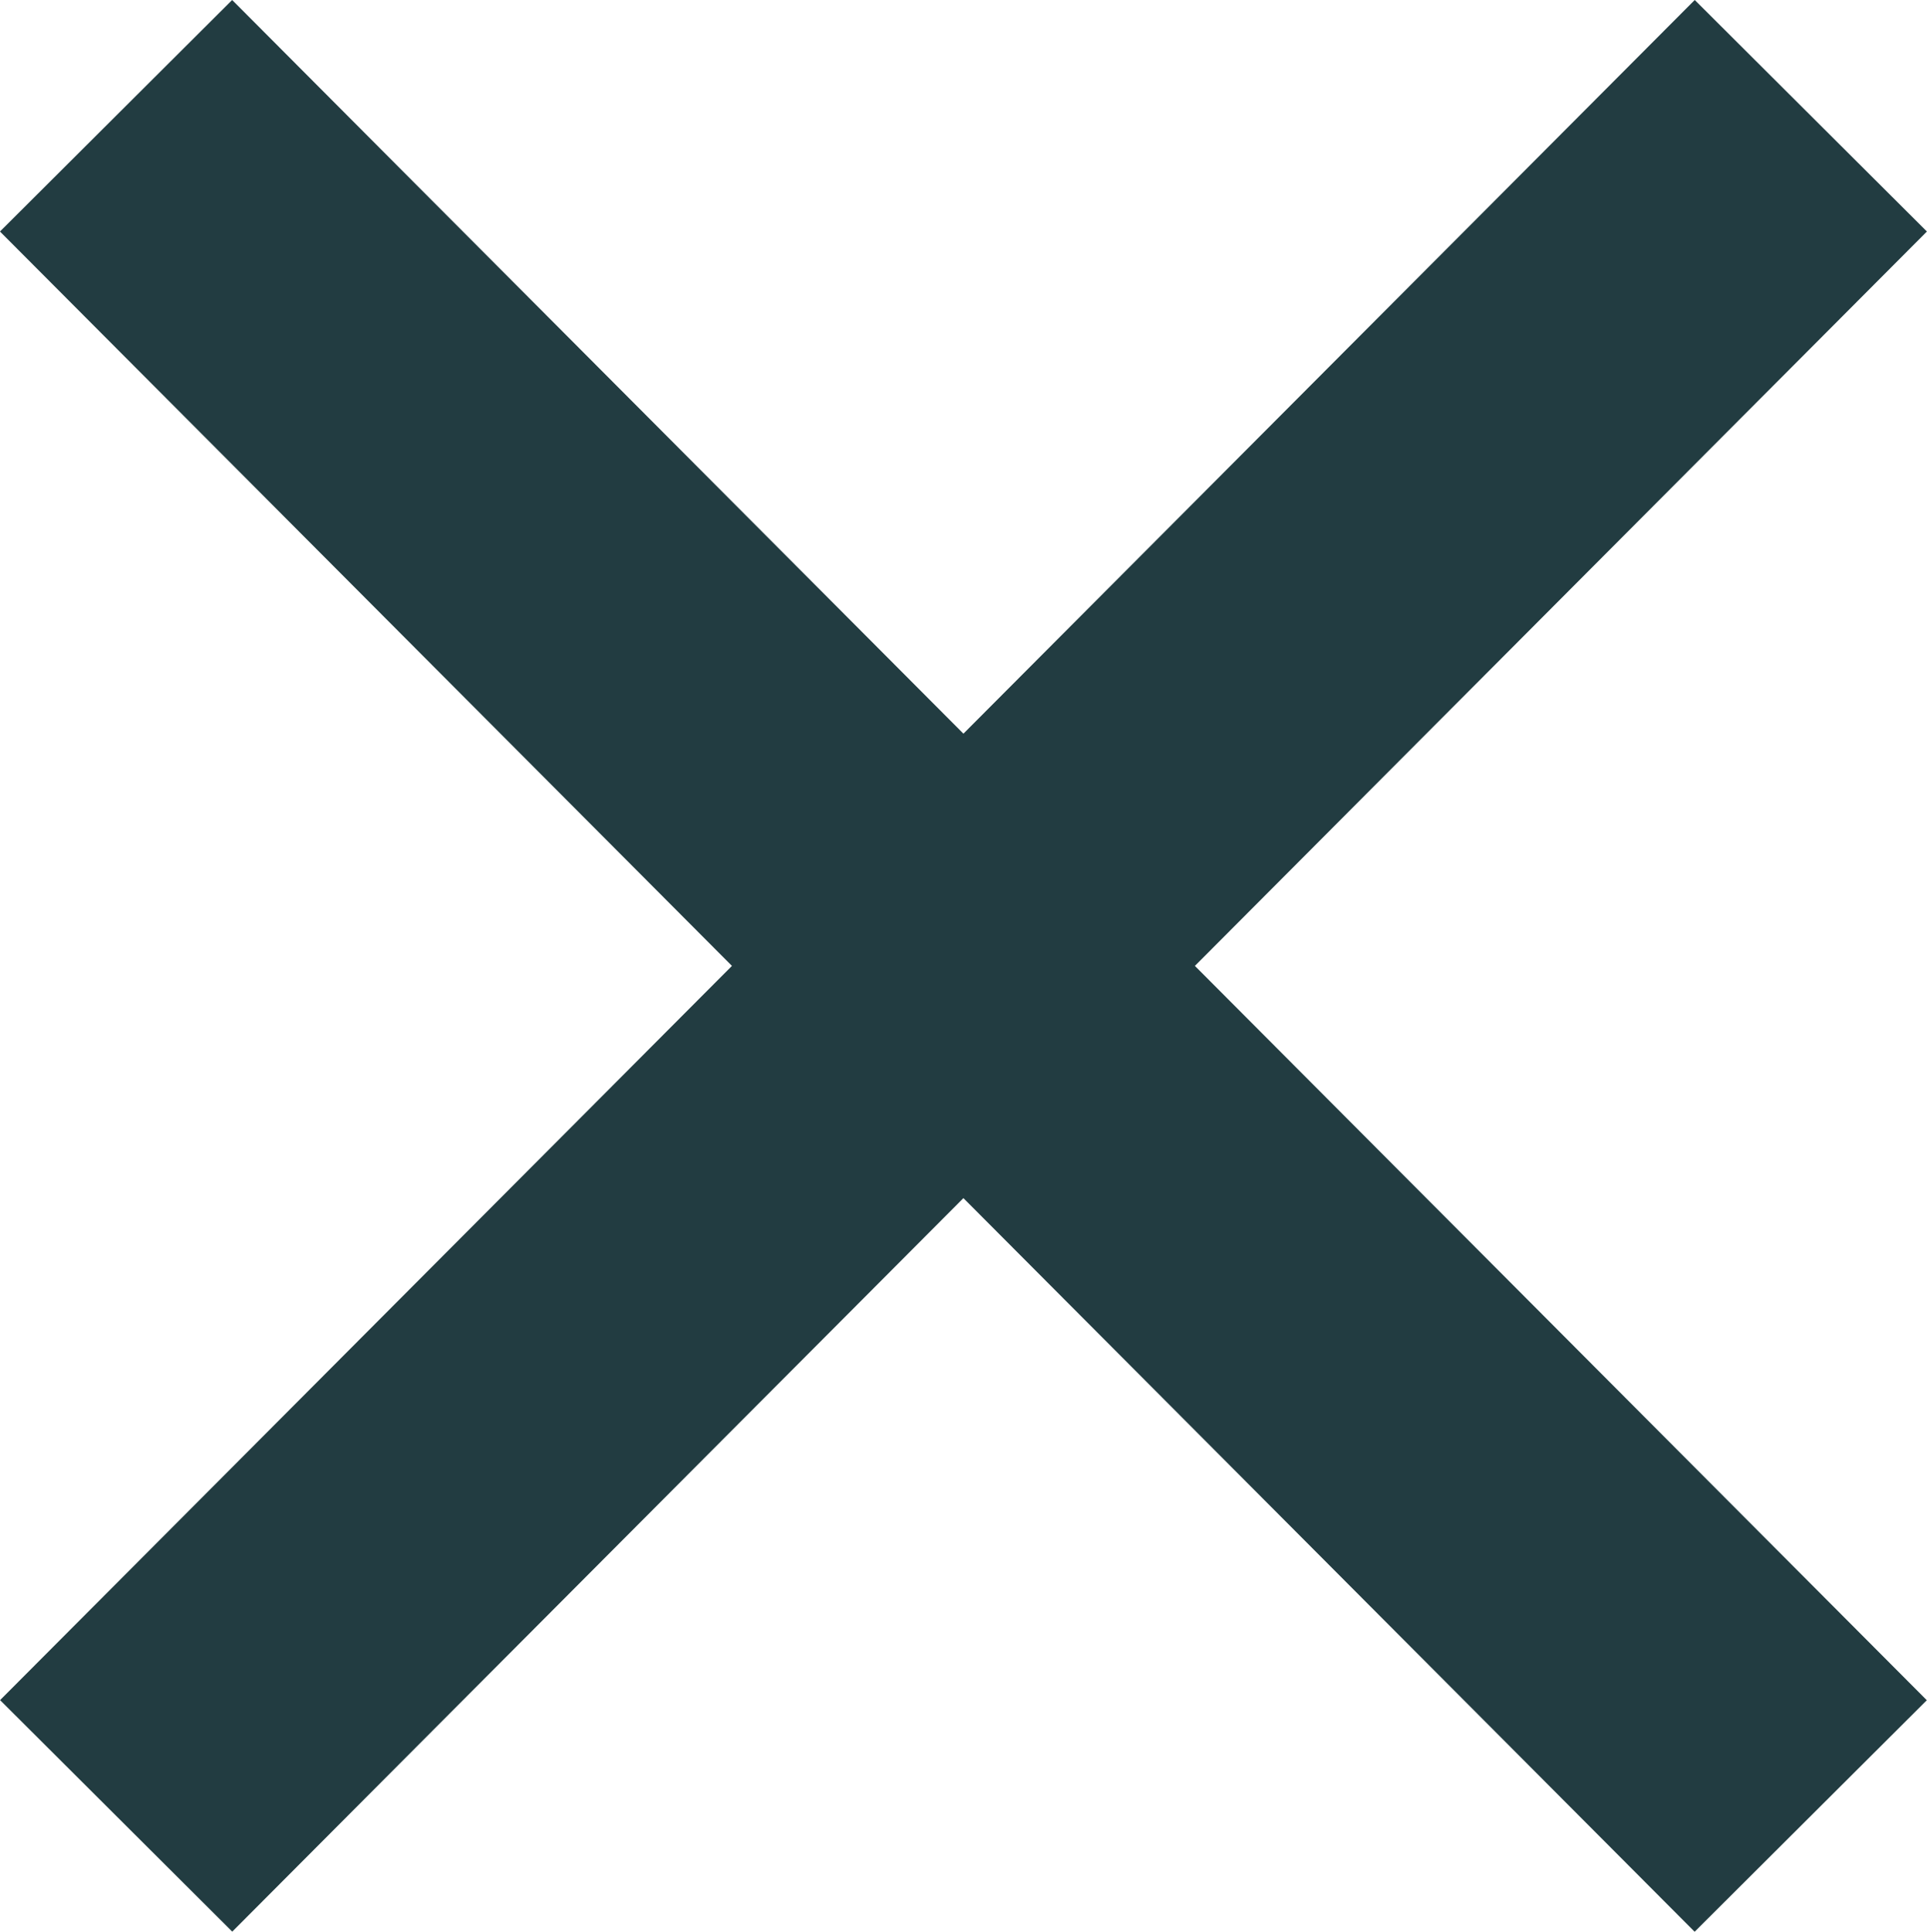
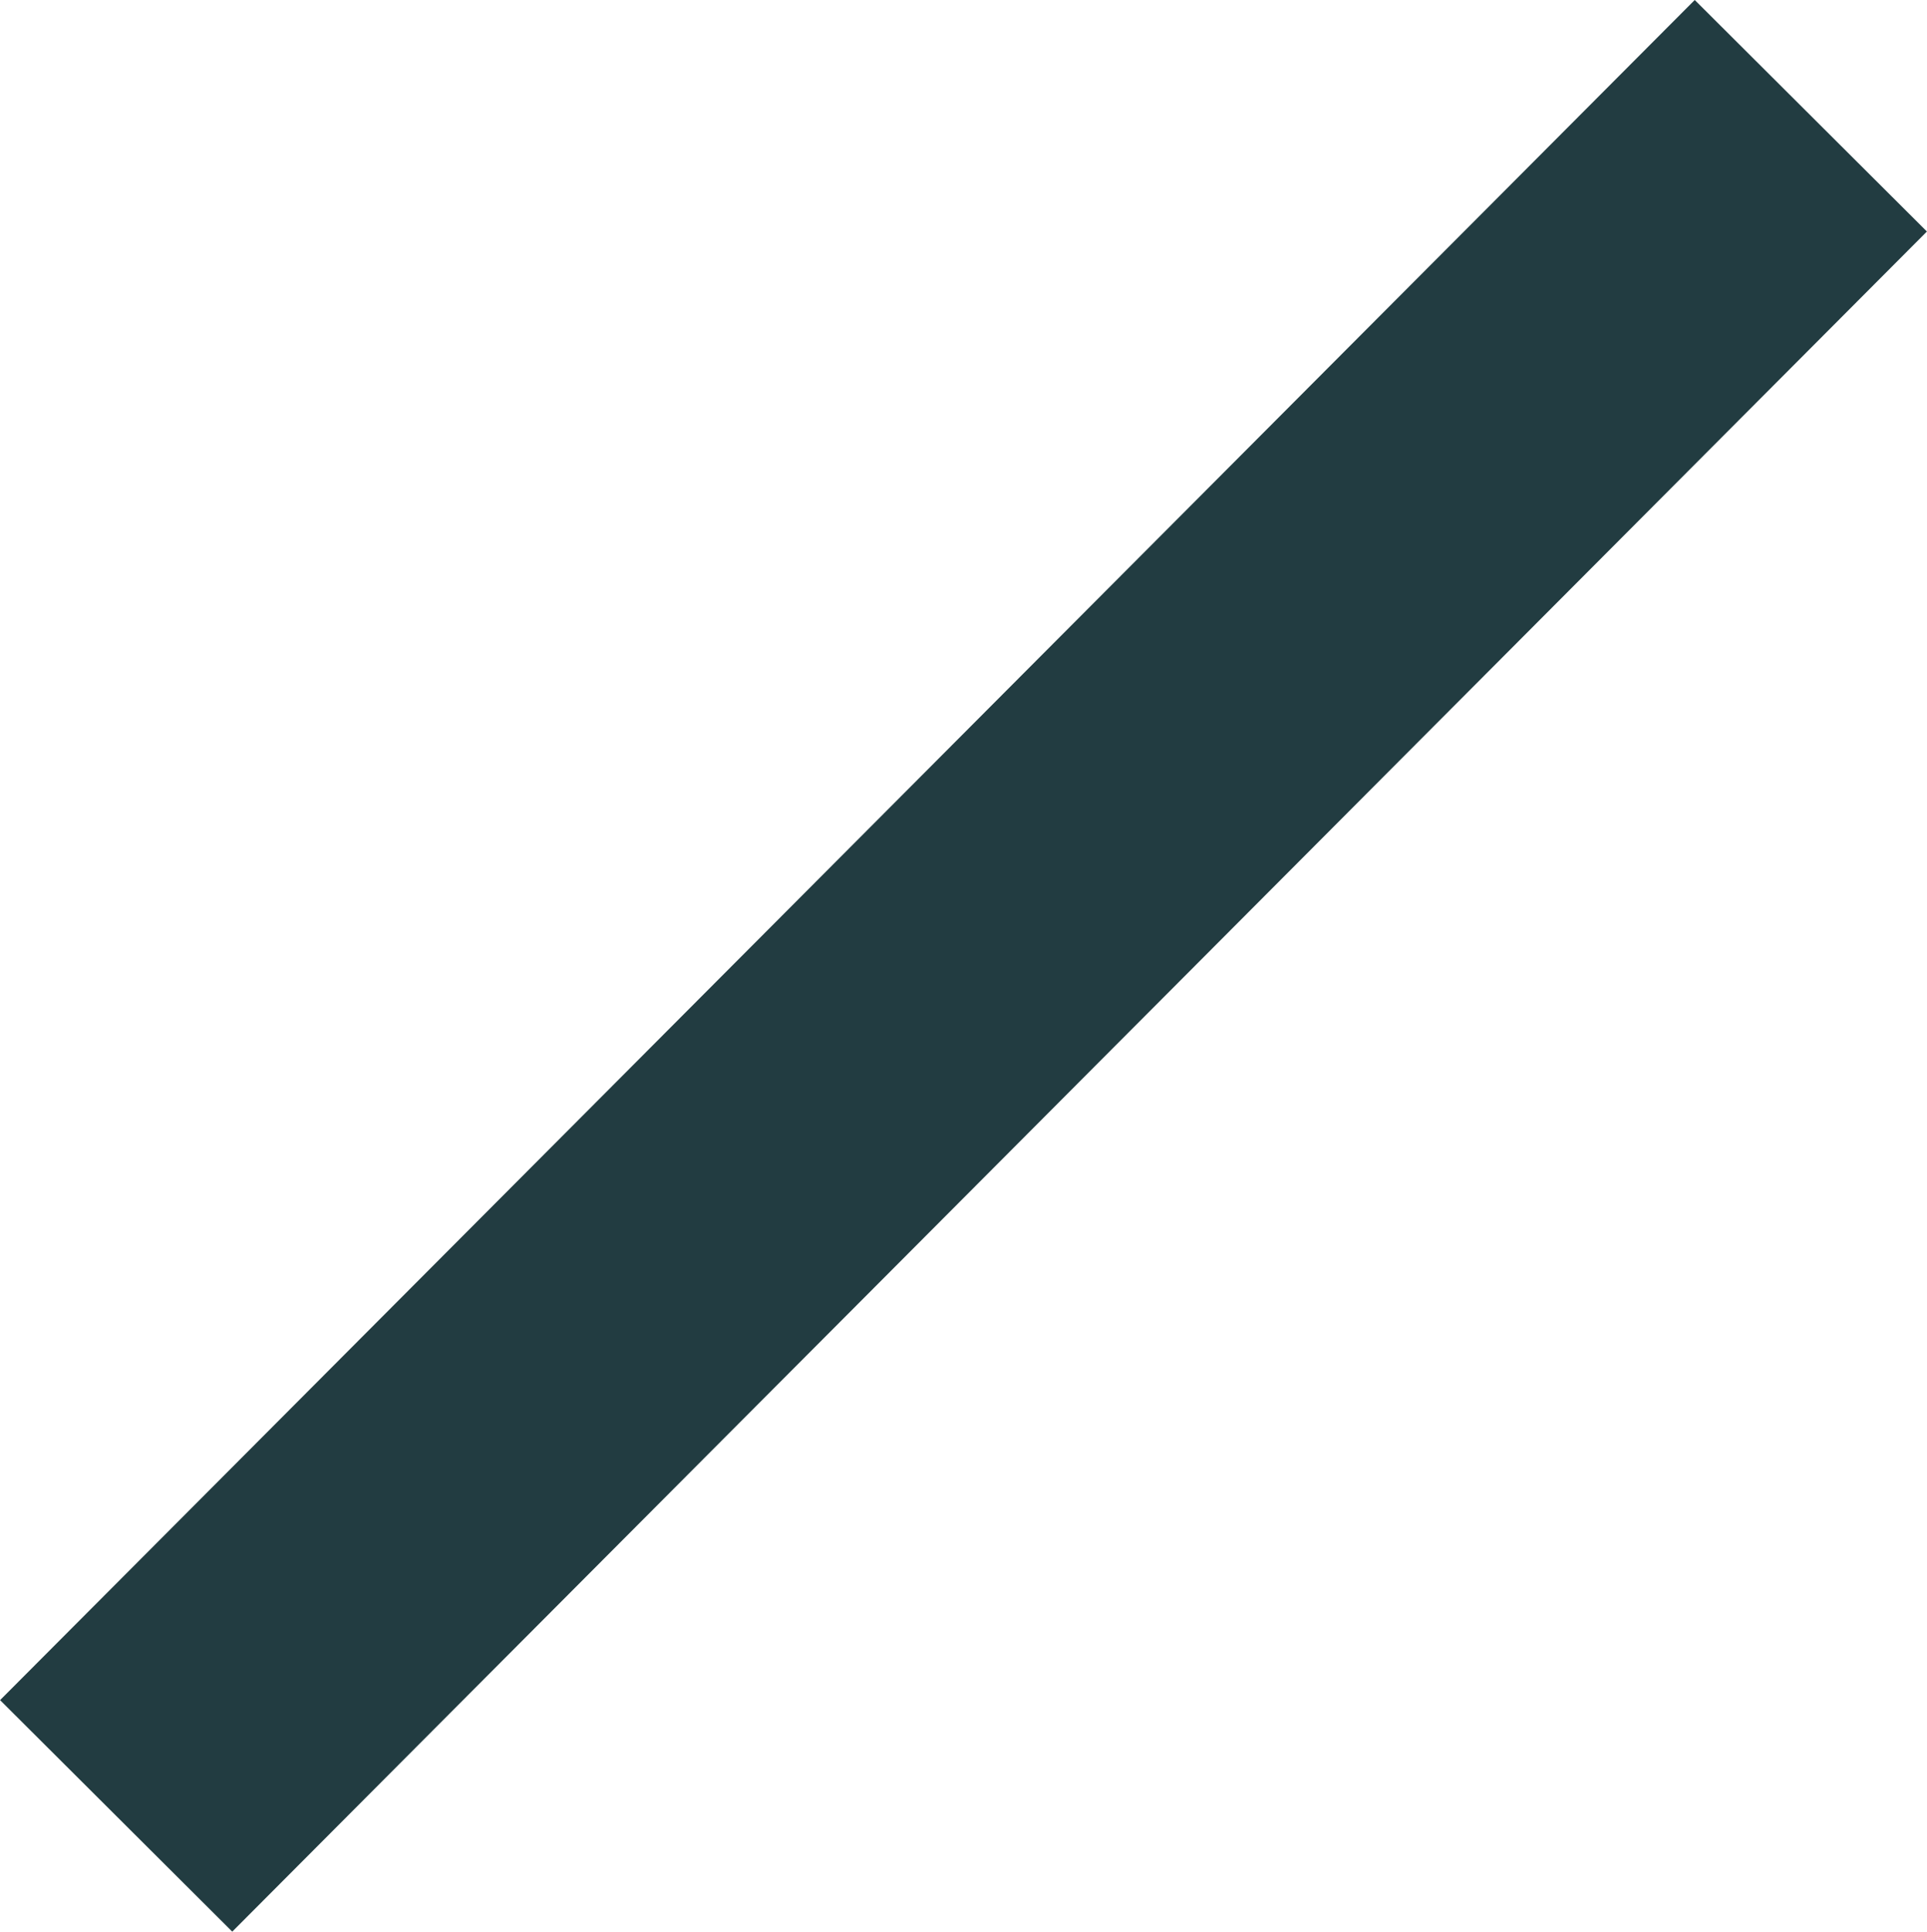
<svg xmlns="http://www.w3.org/2000/svg" width="17.633" height="17.672" viewBox="0 0 17.633 17.672">
  <g id="Group_13017" data-name="Group 13017" transform="translate(-1535.938 -276.495)">
-     <path id="Path_19302" data-name="Path 19302" d="M-6671-15024.447l15.507,15.555" transform="translate(8208 15302.001)" fill="none" stroke="#223c41" stroke-width="3" />
    <path id="Path_19303" data-name="Path 19303" d="M0,0,15.554,15.507" transform="translate(1552.508 277.554) rotate(90)" fill="none" stroke="#223c41" stroke-width="3" />
  </g>
</svg>